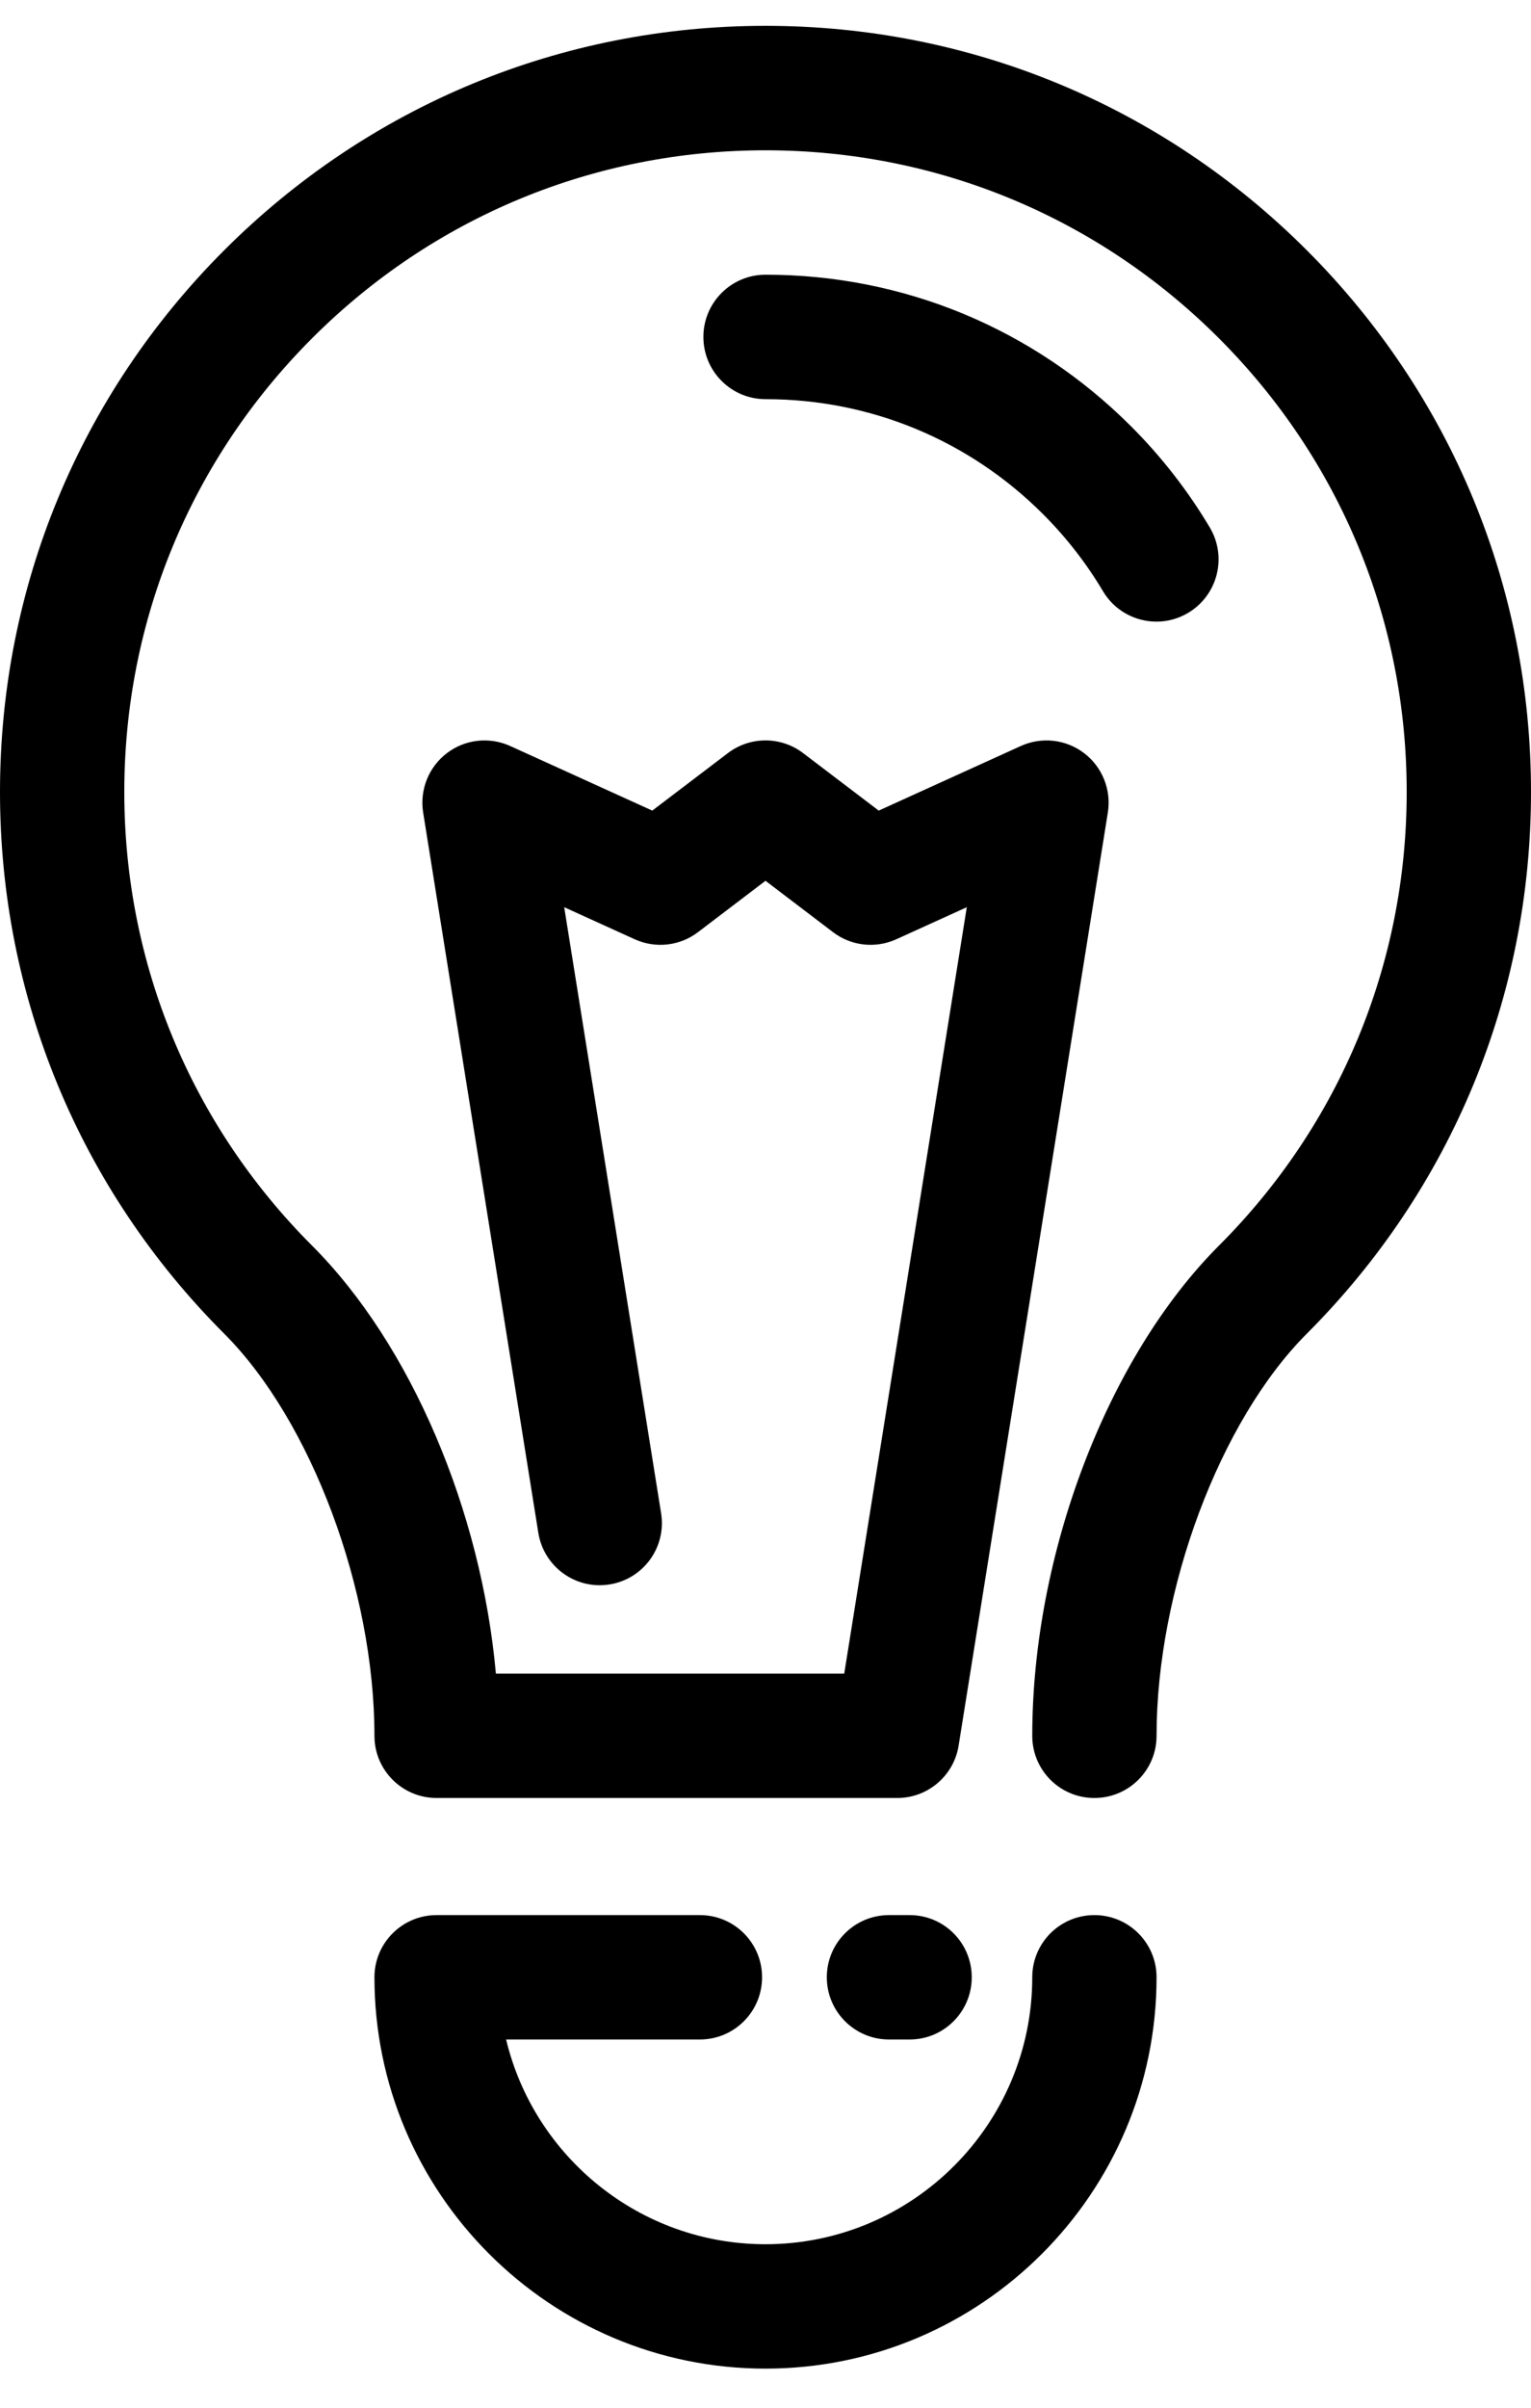
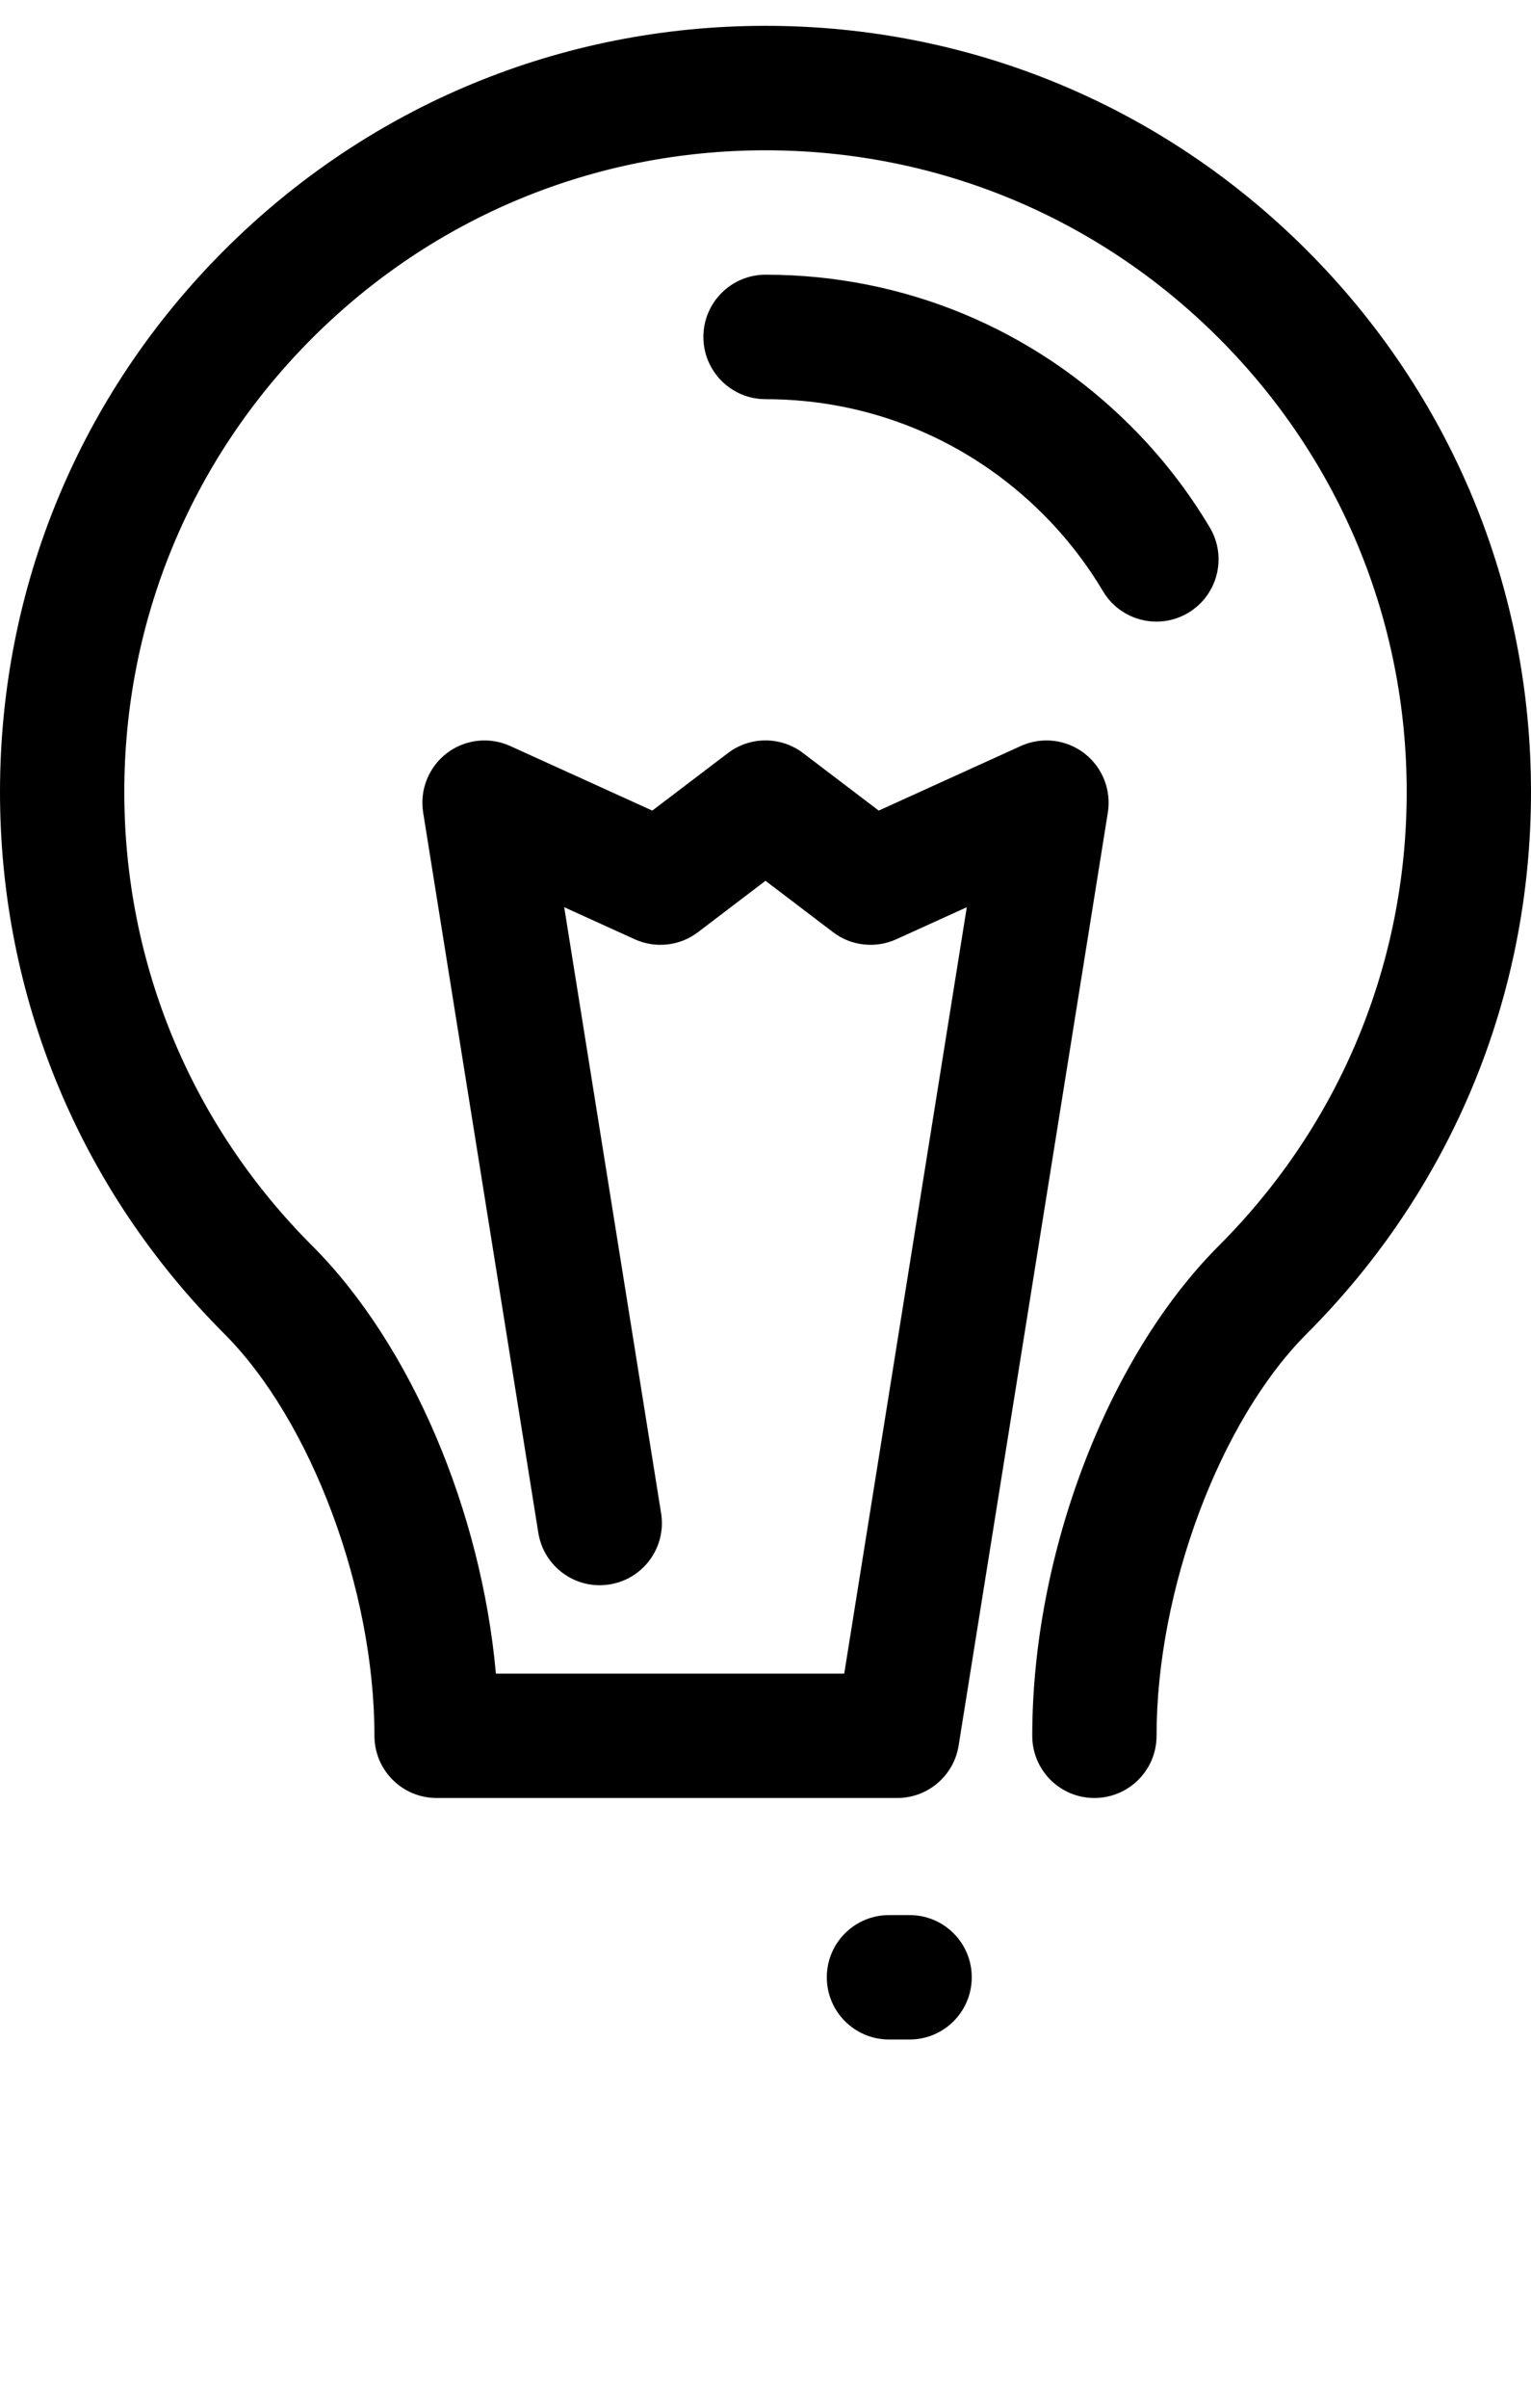
<svg xmlns="http://www.w3.org/2000/svg" width="21" height="33" viewBox="0 0 21 33" fill="none">
  <path d="M15.863 8.52C15.572 8.52 15.288 8.371 15.129 8.103C14.901 7.72 14.625 7.365 14.307 7.047C13.29 6.031 11.938 5.471 10.5 5.471C10.03 5.471 9.648 5.089 9.648 4.618C9.648 4.147 10.03 3.765 10.5 3.765C12.394 3.765 14.174 4.503 15.513 5.842C15.931 6.259 16.295 6.727 16.595 7.231C16.835 7.636 16.702 8.159 16.297 8.4C16.161 8.481 16.011 8.52 15.863 8.52Z" fill="black" />
-   <path d="M10.5 32.464C7.542 32.464 5.136 30.058 5.136 27.1C5.136 26.629 5.518 26.248 5.989 26.248H9.6C10.071 26.248 10.453 26.629 10.453 27.1C10.453 27.571 10.071 27.953 9.6 27.953H6.942C7.327 29.56 8.776 30.759 10.5 30.759C12.517 30.759 14.159 29.118 14.159 27.1C14.159 26.629 14.54 26.248 15.011 26.248C15.482 26.248 15.864 26.629 15.864 27.1C15.864 30.058 13.458 32.464 10.5 32.464Z" fill="black" />
  <path d="M12.477 27.953H12.194C11.723 27.953 11.341 27.571 11.341 27.1C11.341 26.629 11.723 26.248 12.194 26.248H12.477C12.948 26.248 13.329 26.629 13.329 27.1C13.329 27.571 12.948 27.953 12.477 27.953Z" fill="black" />
  <path d="M15.011 24.643C14.54 24.643 14.159 24.262 14.159 23.791C14.159 21.304 15.188 18.605 16.719 17.073C18.38 15.412 19.295 13.204 19.295 10.855C19.295 8.505 18.38 6.297 16.719 4.636C15.058 2.975 12.849 2.06 10.5 2.06C8.151 2.06 5.942 2.975 4.281 4.636C2.62 6.297 1.705 8.505 1.705 10.855C1.705 13.204 2.62 15.412 4.281 17.073C5.639 18.431 6.601 20.707 6.802 22.938H11.58L13.261 12.434L12.295 12.873C12.009 13.003 11.675 12.966 11.426 12.776L10.5 12.072L9.574 12.776C9.325 12.966 8.991 13.003 8.705 12.873L7.739 12.434L9.068 20.74C9.143 21.205 8.826 21.642 8.361 21.716C7.896 21.791 7.459 21.474 7.384 21.009L5.804 11.135C5.755 10.825 5.88 10.513 6.129 10.323C6.379 10.132 6.713 10.095 6.999 10.225L8.947 11.11L9.984 10.322C10.289 10.09 10.711 10.09 11.016 10.322L12.053 11.11L14.001 10.225C14.287 10.095 14.621 10.132 14.871 10.323C15.12 10.513 15.245 10.825 15.196 11.135L13.149 23.925C13.083 24.339 12.726 24.643 12.307 24.643H5.989C5.518 24.643 5.136 24.262 5.136 23.791C5.136 21.791 4.269 19.473 3.075 18.279C1.092 16.296 0 13.659 0 10.855C0 8.05 1.092 5.413 3.075 3.43C5.059 1.447 7.695 0.354 10.5 0.354C13.305 0.354 15.941 1.447 17.925 3.43C19.908 5.413 21 8.05 21 10.855C21 13.659 19.908 16.296 17.925 18.279C16.731 19.473 15.864 21.791 15.864 23.791C15.864 24.262 15.482 24.643 15.011 24.643Z" fill="black" />
</svg>